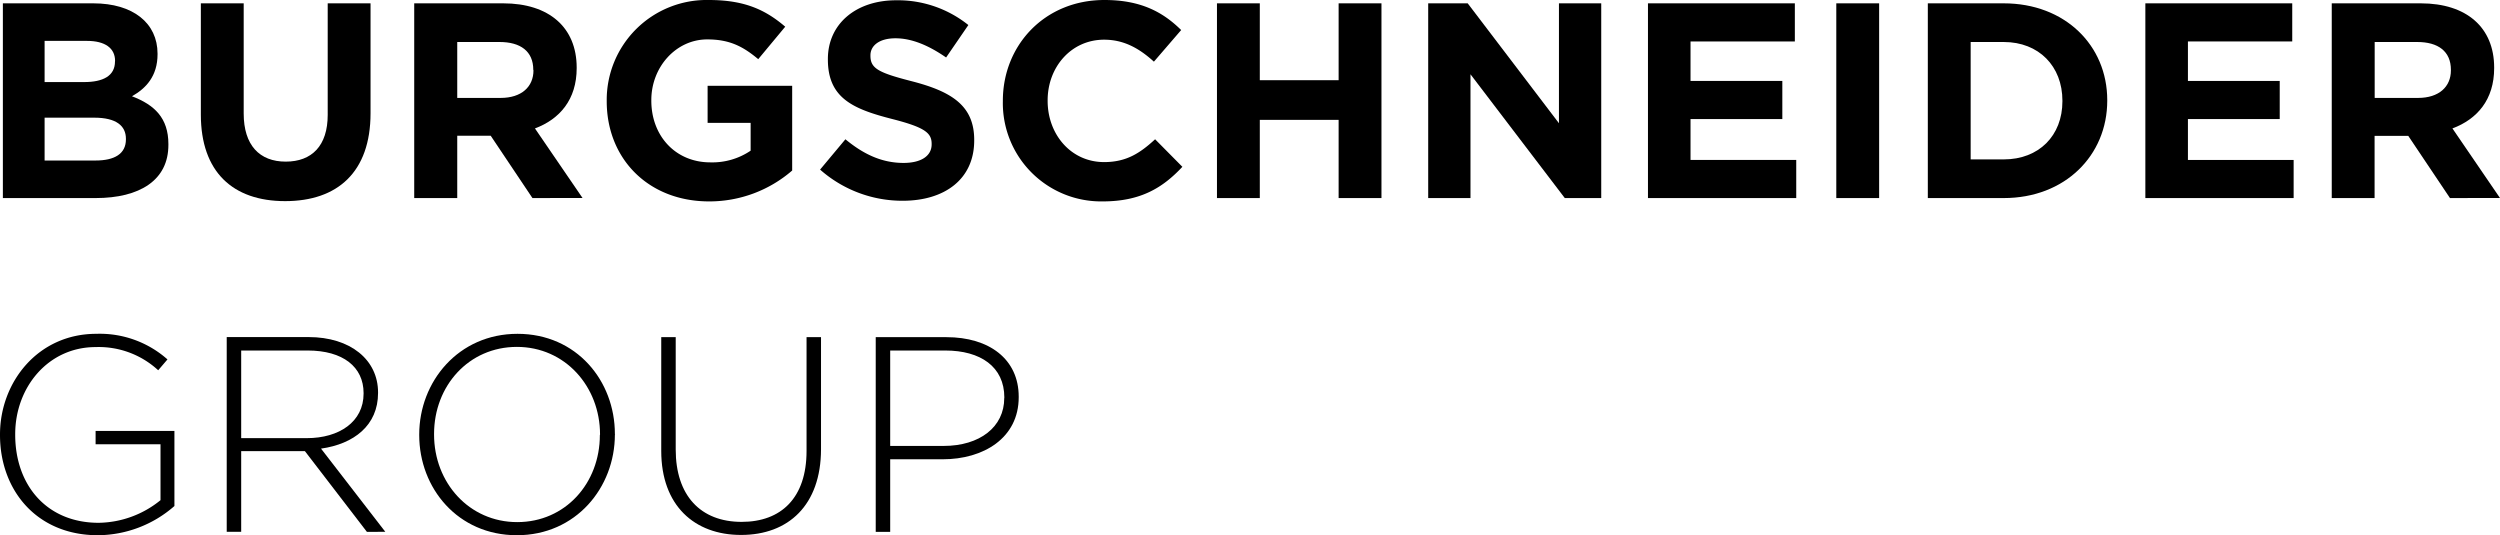
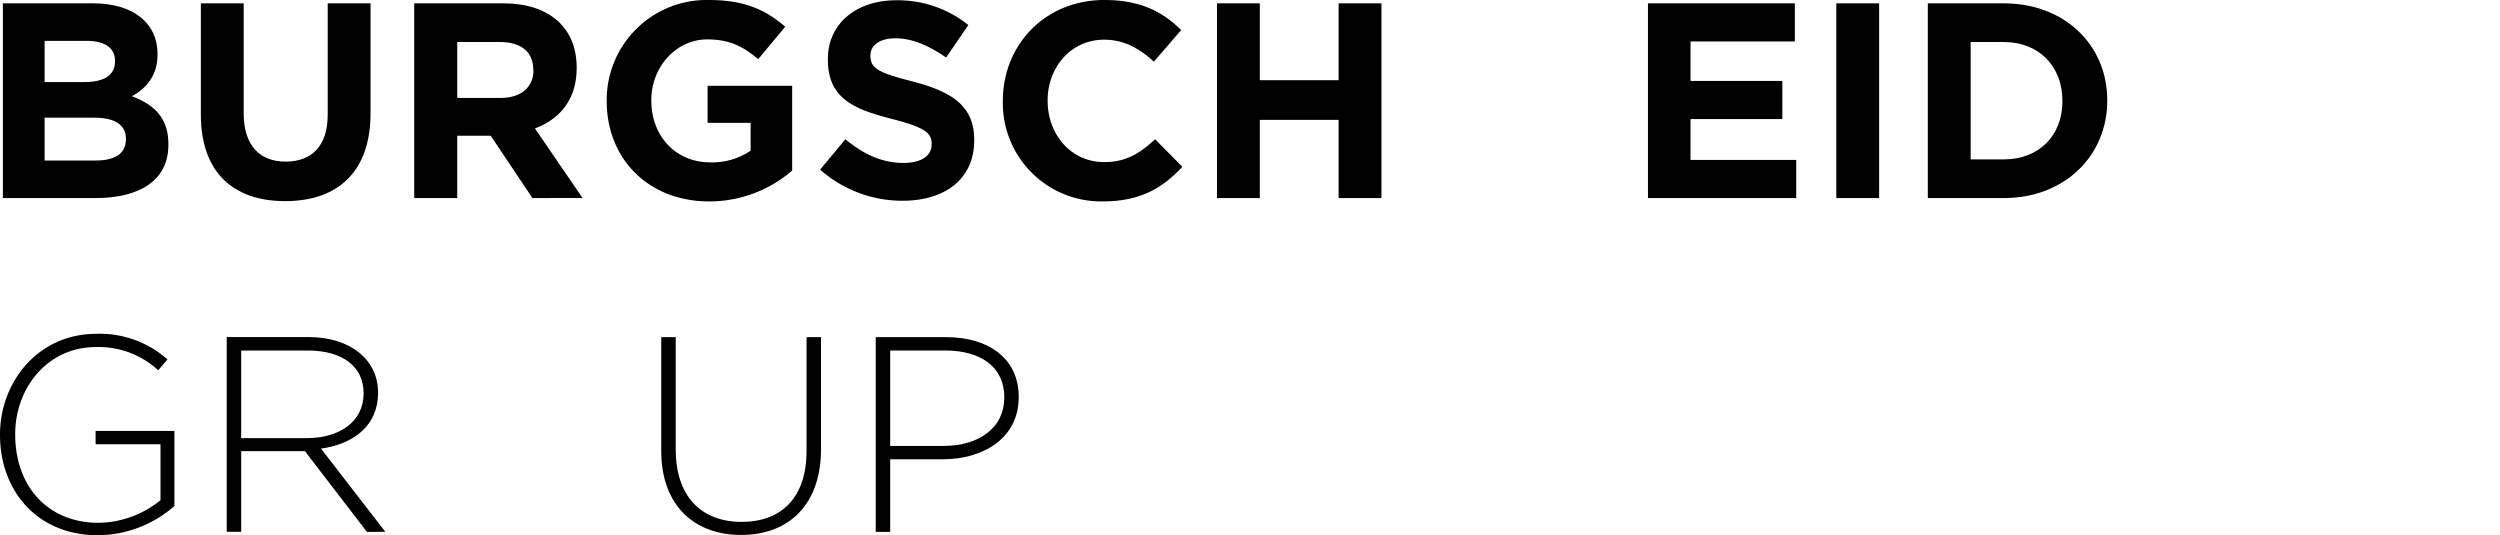
<svg xmlns="http://www.w3.org/2000/svg" id="Layer_1" data-name="Layer 1" viewBox="0 0 539.21 115.44">
  <path d="M25,45.42H5v-42h19.5c8.58,0,13.86,4.26,13.86,10.86v.12c0,4.74-2.52,7.38-5.52,9.06,4.86,1.86,7.86,4.68,7.86,10.32v.12C40.74,41.58,34.5,45.42,25,45.42Zm4.2-29.58c0-2.76-2.16-4.32-6.06-4.32H14V20.4h8.52c4.08,0,6.66-1.32,6.66-4.44Zm2.34,16.8c0-2.82-2.1-4.56-6.84-4.56H14v9.24H25c4.08,0,6.54-1.44,6.54-4.56Z" transform="translate(-4.38 -2.7)" />
  <path d="M65.88,46.08c-11.28,0-18.18-6.3-18.18-18.66v-24h9.24V27.18c0,6.84,3.42,10.38,9.06,10.38s9.06-3.42,9.06-10.08V3.42H84.3v23.7C84.3,39.84,77.16,46.08,65.88,46.08Z" transform="translate(-4.38 -2.7)" />
  <path d="M119.22,45.42l-9-13.44H103V45.42H93.72v-42h19.2c9.9,0,15.84,5.22,15.84,13.86v.12c0,6.78-3.66,11-9,13l10.26,15Zm.18-27.66c0-4-2.76-6-7.26-6H103V23.82h9.36c4.5,0,7.08-2.4,7.08-5.94Z" transform="translate(-4.38 -2.7)" />
  <path d="M157.32,46.14c-13.08,0-22.08-9.18-22.08-21.6v-.12a21.56,21.56,0,0,1,22-21.72c7.56,0,12.12,2,16.5,5.76l-5.82,7c-3.24-2.7-6.12-4.26-11-4.26-6.72,0-12.06,5.94-12.06,13.08v.12c0,7.68,5.28,13.32,12.72,13.32a14.74,14.74,0,0,0,8.7-2.52v-6H157v-8h18.24V39.48A27.26,27.26,0,0,1,157.32,46.14Z" transform="translate(-4.38 -2.7)" />
  <path d="M199.08,46a26.78,26.78,0,0,1-17.82-6.72l5.46-6.54c3.78,3.12,7.74,5.1,12.54,5.1,3.78,0,6.06-1.5,6.06-4v-.12c0-2.34-1.44-3.54-8.46-5.34-8.46-2.16-13.92-4.5-13.92-12.84v-.12c0-7.62,6.12-12.66,14.7-12.66a24.31,24.31,0,0,1,15.6,5.34l-4.8,7c-3.72-2.58-7.38-4.14-10.92-4.14s-5.4,1.62-5.4,3.66v.12c0,2.76,1.8,3.66,9.06,5.52,8.52,2.22,13.32,5.28,13.32,12.6V33C214.5,41.34,208.14,46,199.08,46Z" transform="translate(-4.38 -2.7)" />
  <path d="M242.22,46.14a21.2,21.2,0,0,1-21.54-21.6v-.12c0-11.94,9-21.72,21.9-21.72,7.92,0,12.66,2.64,16.56,6.48L253.26,16c-3.24-2.94-6.54-4.74-10.74-4.74-7.08,0-12.18,5.88-12.18,13.08v.12c0,7.2,5,13.2,12.18,13.2,4.8,0,7.74-1.92,11-4.92l5.88,5.94C255.12,43.26,250.32,46.14,242.22,46.14Z" transform="translate(-4.38 -2.7)" />
  <path d="M293.1,45.42V28.56h-17V45.42h-9.24v-42h9.24V20h17V3.42h9.24v42Z" transform="translate(-4.38 -2.7)" />
-   <path d="M341.88,45.42l-20.34-26.7v26.7h-9.12v-42h8.52l19.68,25.86V3.42h9.12v42Z" transform="translate(-4.38 -2.7)" />
  <path d="M359.82,45.42v-42H391.5v8.22H369v8.52h19.8v8.22H369V37.2h22.8v8.22Z" transform="translate(-4.38 -2.7)" />
  <path d="M400.44,45.42v-42h9.24v42Z" transform="translate(-4.38 -2.7)" />
  <path d="M436.56,45.42H420.18v-42h16.38c13.19,0,22.32,9.06,22.32,20.88v.12C458.88,36.24,449.75,45.42,436.56,45.42Zm12.65-21c0-7.44-5.09-12.66-12.65-12.66h-7.14V37.08h7.14c7.56,0,12.65-5.1,12.65-12.54Z" transform="translate(-4.38 -2.7)" />
-   <path d="M467.1,45.42v-42h31.68v8.22h-22.5v8.52h19.8v8.22h-19.8V37.2h22.8v8.22Z" transform="translate(-4.38 -2.7)" />
-   <path d="M532.8,45.42,523.8,32h-7.26V45.42H507.3v-42h19.2c9.9,0,15.83,5.22,15.83,13.86v.12c0,6.78-3.65,11-9,13l10.25,15ZM533,17.76c0-4-2.76-6-7.26-6h-9.18V23.82h9.36c4.5,0,7.08-2.4,7.08-5.94Z" transform="translate(-4.38 -2.7)" />
  <path d="M25.5,118.14c-13.26,0-21.12-9.78-21.12-21.6v-.12c0-11.34,8.22-21.72,20.76-21.72A22,22,0,0,1,40.5,80.22l-2,2.34a18.92,18.92,0,0,0-13.5-5c-10.2,0-17.34,8.64-17.34,18.78v.12c0,10.86,6.78,19,18,19A21.57,21.57,0,0,0,39,110.58V98.52H25V95.64H42v16.2A25.26,25.26,0,0,1,25.5,118.14Z" transform="translate(-4.38 -2.7)" />
  <path d="M83.52,117.42,70.14,100H56.4v17.4H53.28v-42H70.92c9.06,0,15,4.92,15,11.94v.12c0,7-5.22,11-12.3,12l13.86,17.94ZM82.8,87.48c0-5.64-4.44-9.18-12.06-9.18H56.4V97.2H70.56c7,0,12.24-3.54,12.24-9.6Z" transform="translate(-4.38 -2.7)" />
-   <path d="M115.86,118.14c-12.72,0-21.06-10.14-21.06-21.6v-.12C94.8,85,103.26,74.7,116,74.7S137,84.84,137,96.3c.06.06.06.06,0,.12C137,107.88,128.58,118.14,115.86,118.14ZM133.8,96.42c0-10.38-7.56-18.9-17.94-18.9S98,85.92,98,96.3v.12c0,10.38,7.56,18.89,17.94,18.89s17.82-8.39,17.82-18.77Z" transform="translate(-4.38 -2.7)" />
  <path d="M164.22,118.08c-10.08,0-17.22-6.36-17.22-18.12V75.42h3.12V99.66c0,9.9,5.34,15.6,14.22,15.6,8.52,0,14-5.16,14-15.3V75.42h3.12V99.6C181.44,111.66,174.42,118.08,164.22,118.08Z" transform="translate(-4.38 -2.7)" />
  <path d="M207.72,101.76H196.38v15.66h-3.12v-42H208.5c9.24,0,15.6,4.74,15.6,12.84v.12C224.1,97.2,216.48,101.76,207.72,101.76ZM221,88.44c0-6.66-5.16-10.14-12.72-10.14H196.38V98.88H207.9c7.8,0,13.08-4.08,13.08-10.32Z" transform="translate(-4.38 -2.7)" />
</svg>